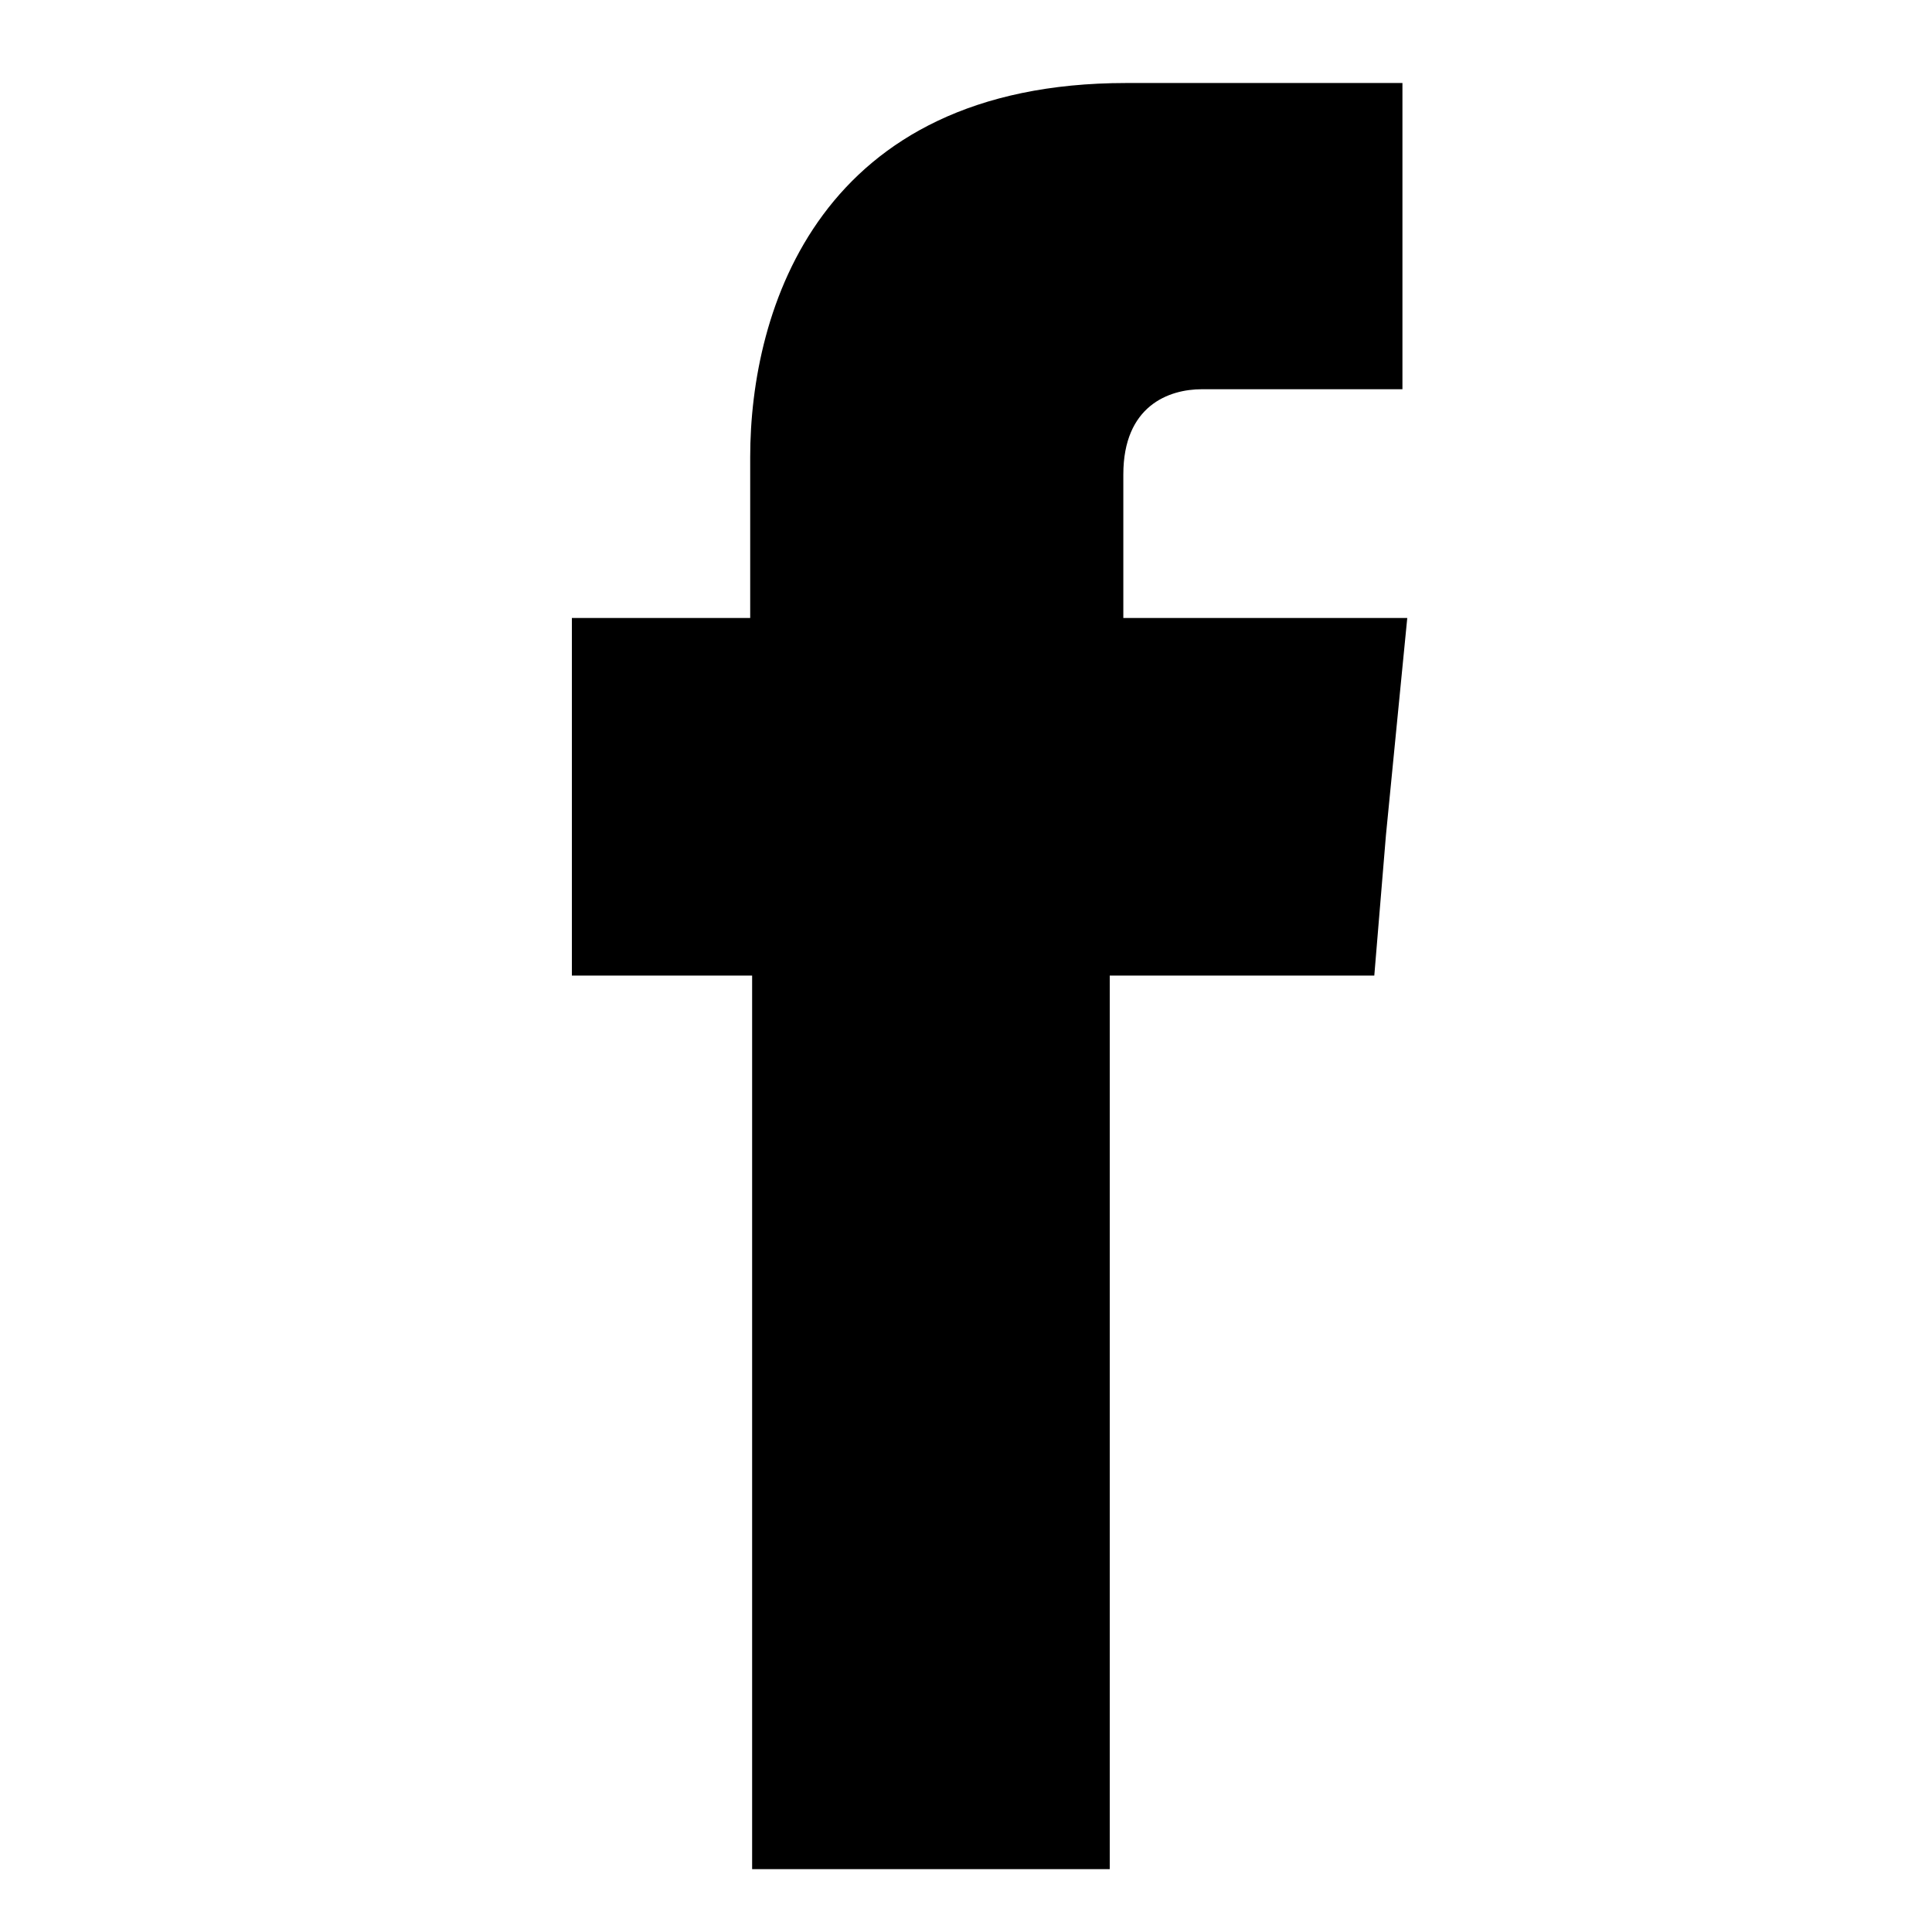
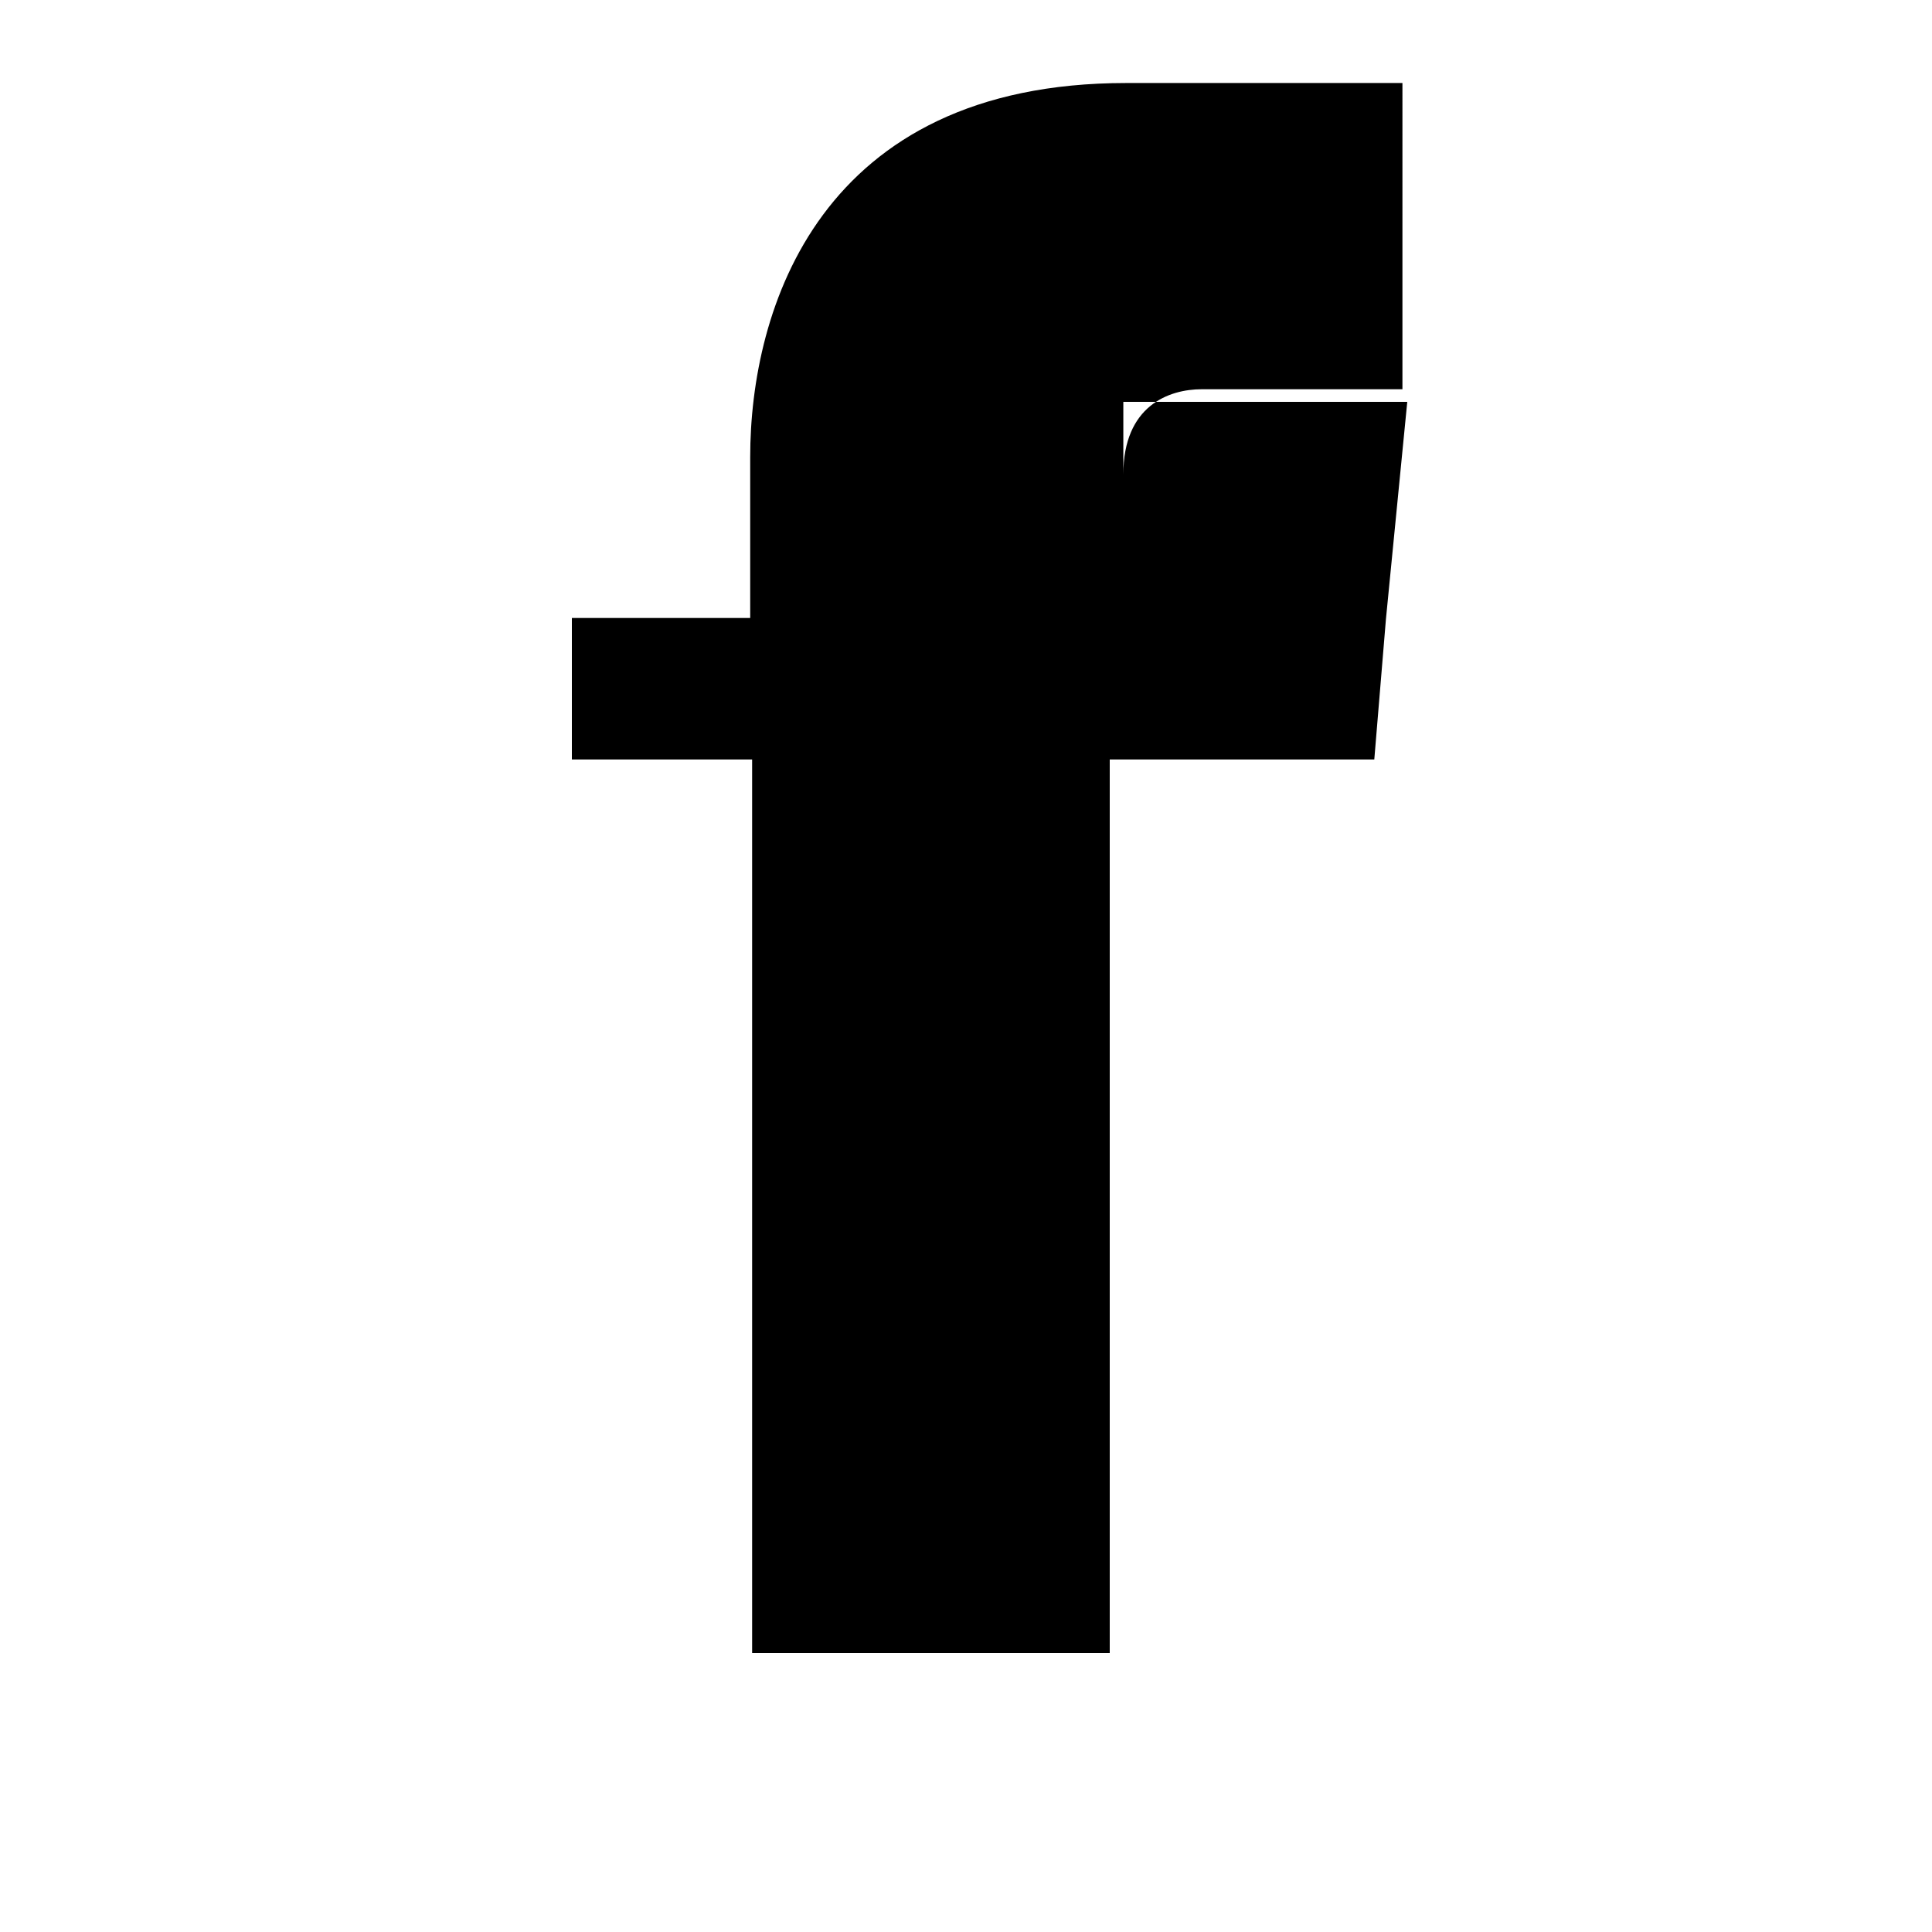
<svg xmlns="http://www.w3.org/2000/svg" version="1.1" id="Capa_1" x="0px" y="0px" width="30px" height="30px" viewBox="0 0 30 30" enable-background="new 0 0 30 30" xml:space="preserve">
-   <path fill-rule="evenodd" clip-rule="evenodd" d="M17.443,9.595V7.368c0-1.068,0.707-1.324,1.219-1.324c0.496,0,3.115,0,3.115,0  V1.289h-4.289c-4.77,0-5.839,3.521-5.839,5.809v2.498H8.88v3.356v2.197h2.799c0,6.305,0,13.875,0,13.875h5.553c0,0,0-7.675,0-13.875  h4.108l0.181-2.182l0.331-3.371H17.443z" />
+   <path fill-rule="evenodd" clip-rule="evenodd" d="M17.443,9.595V7.368c0-1.068,0.707-1.324,1.219-1.324c0.496,0,3.115,0,3.115,0  V1.289h-4.289c-4.77,0-5.839,3.521-5.839,5.809v2.498H8.88v2.197h2.799c0,6.305,0,13.875,0,13.875h5.553c0,0,0-7.675,0-13.875  h4.108l0.181-2.182l0.331-3.371H17.443z" />
</svg>